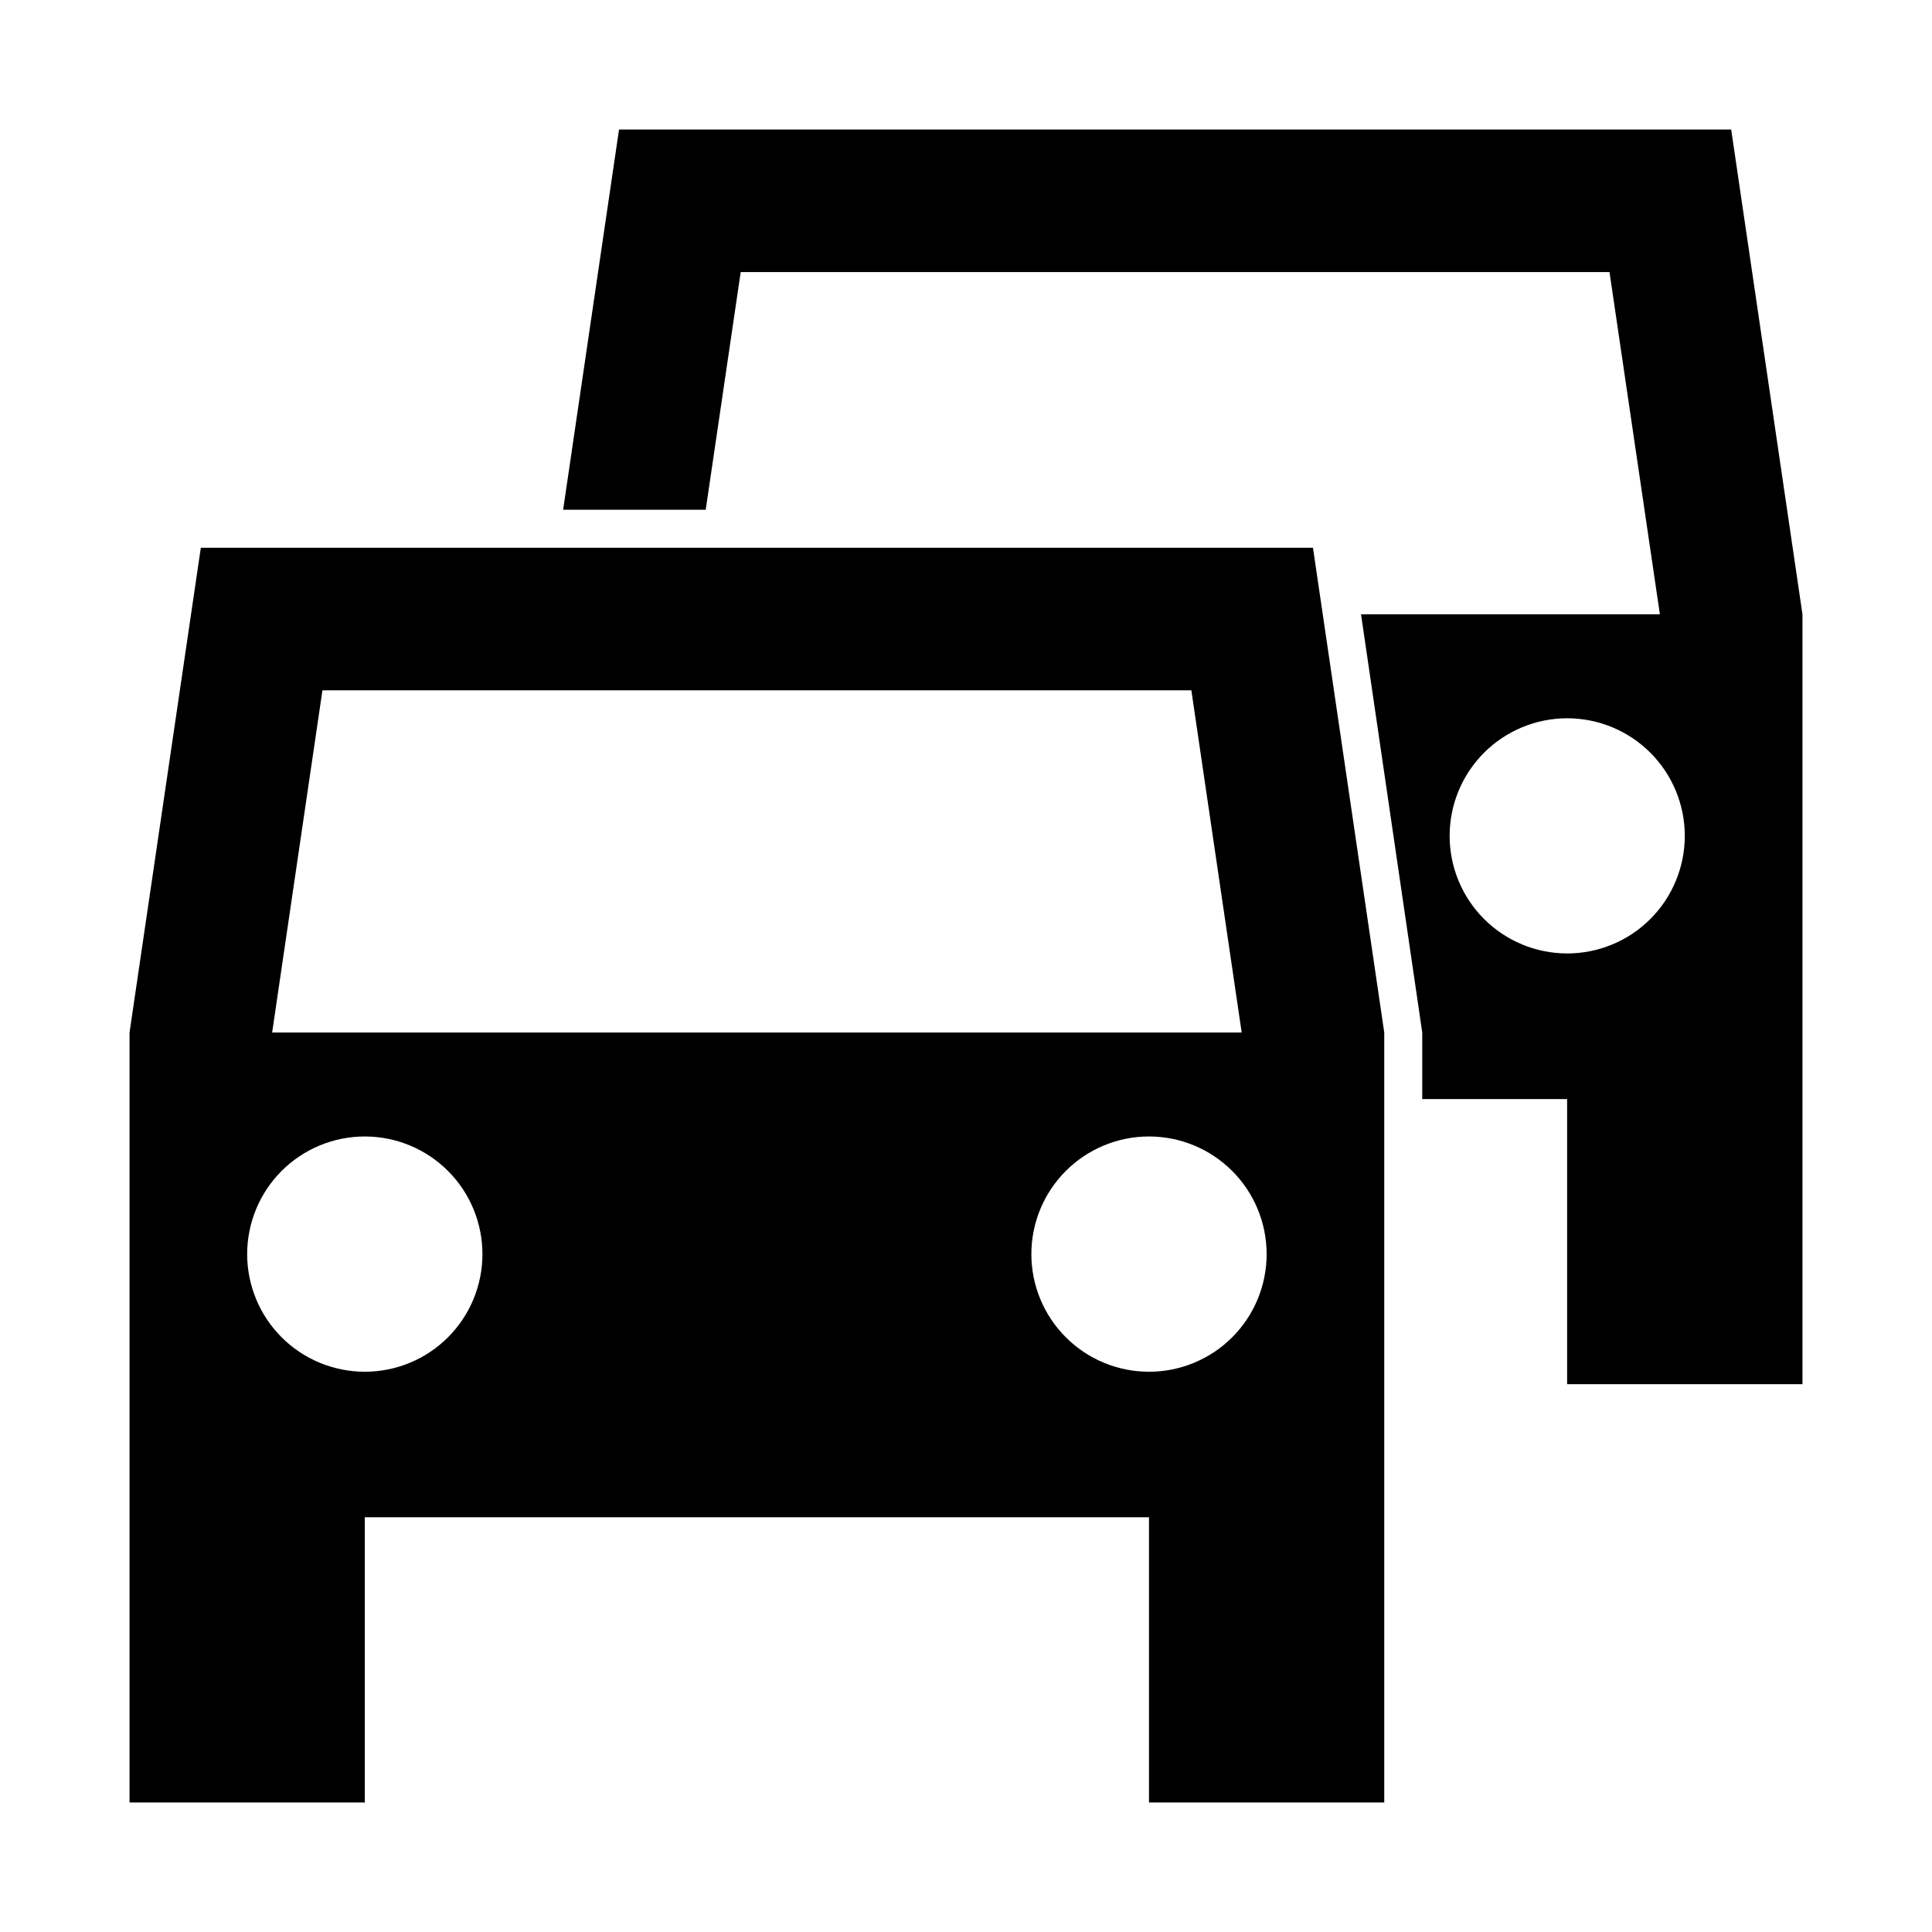
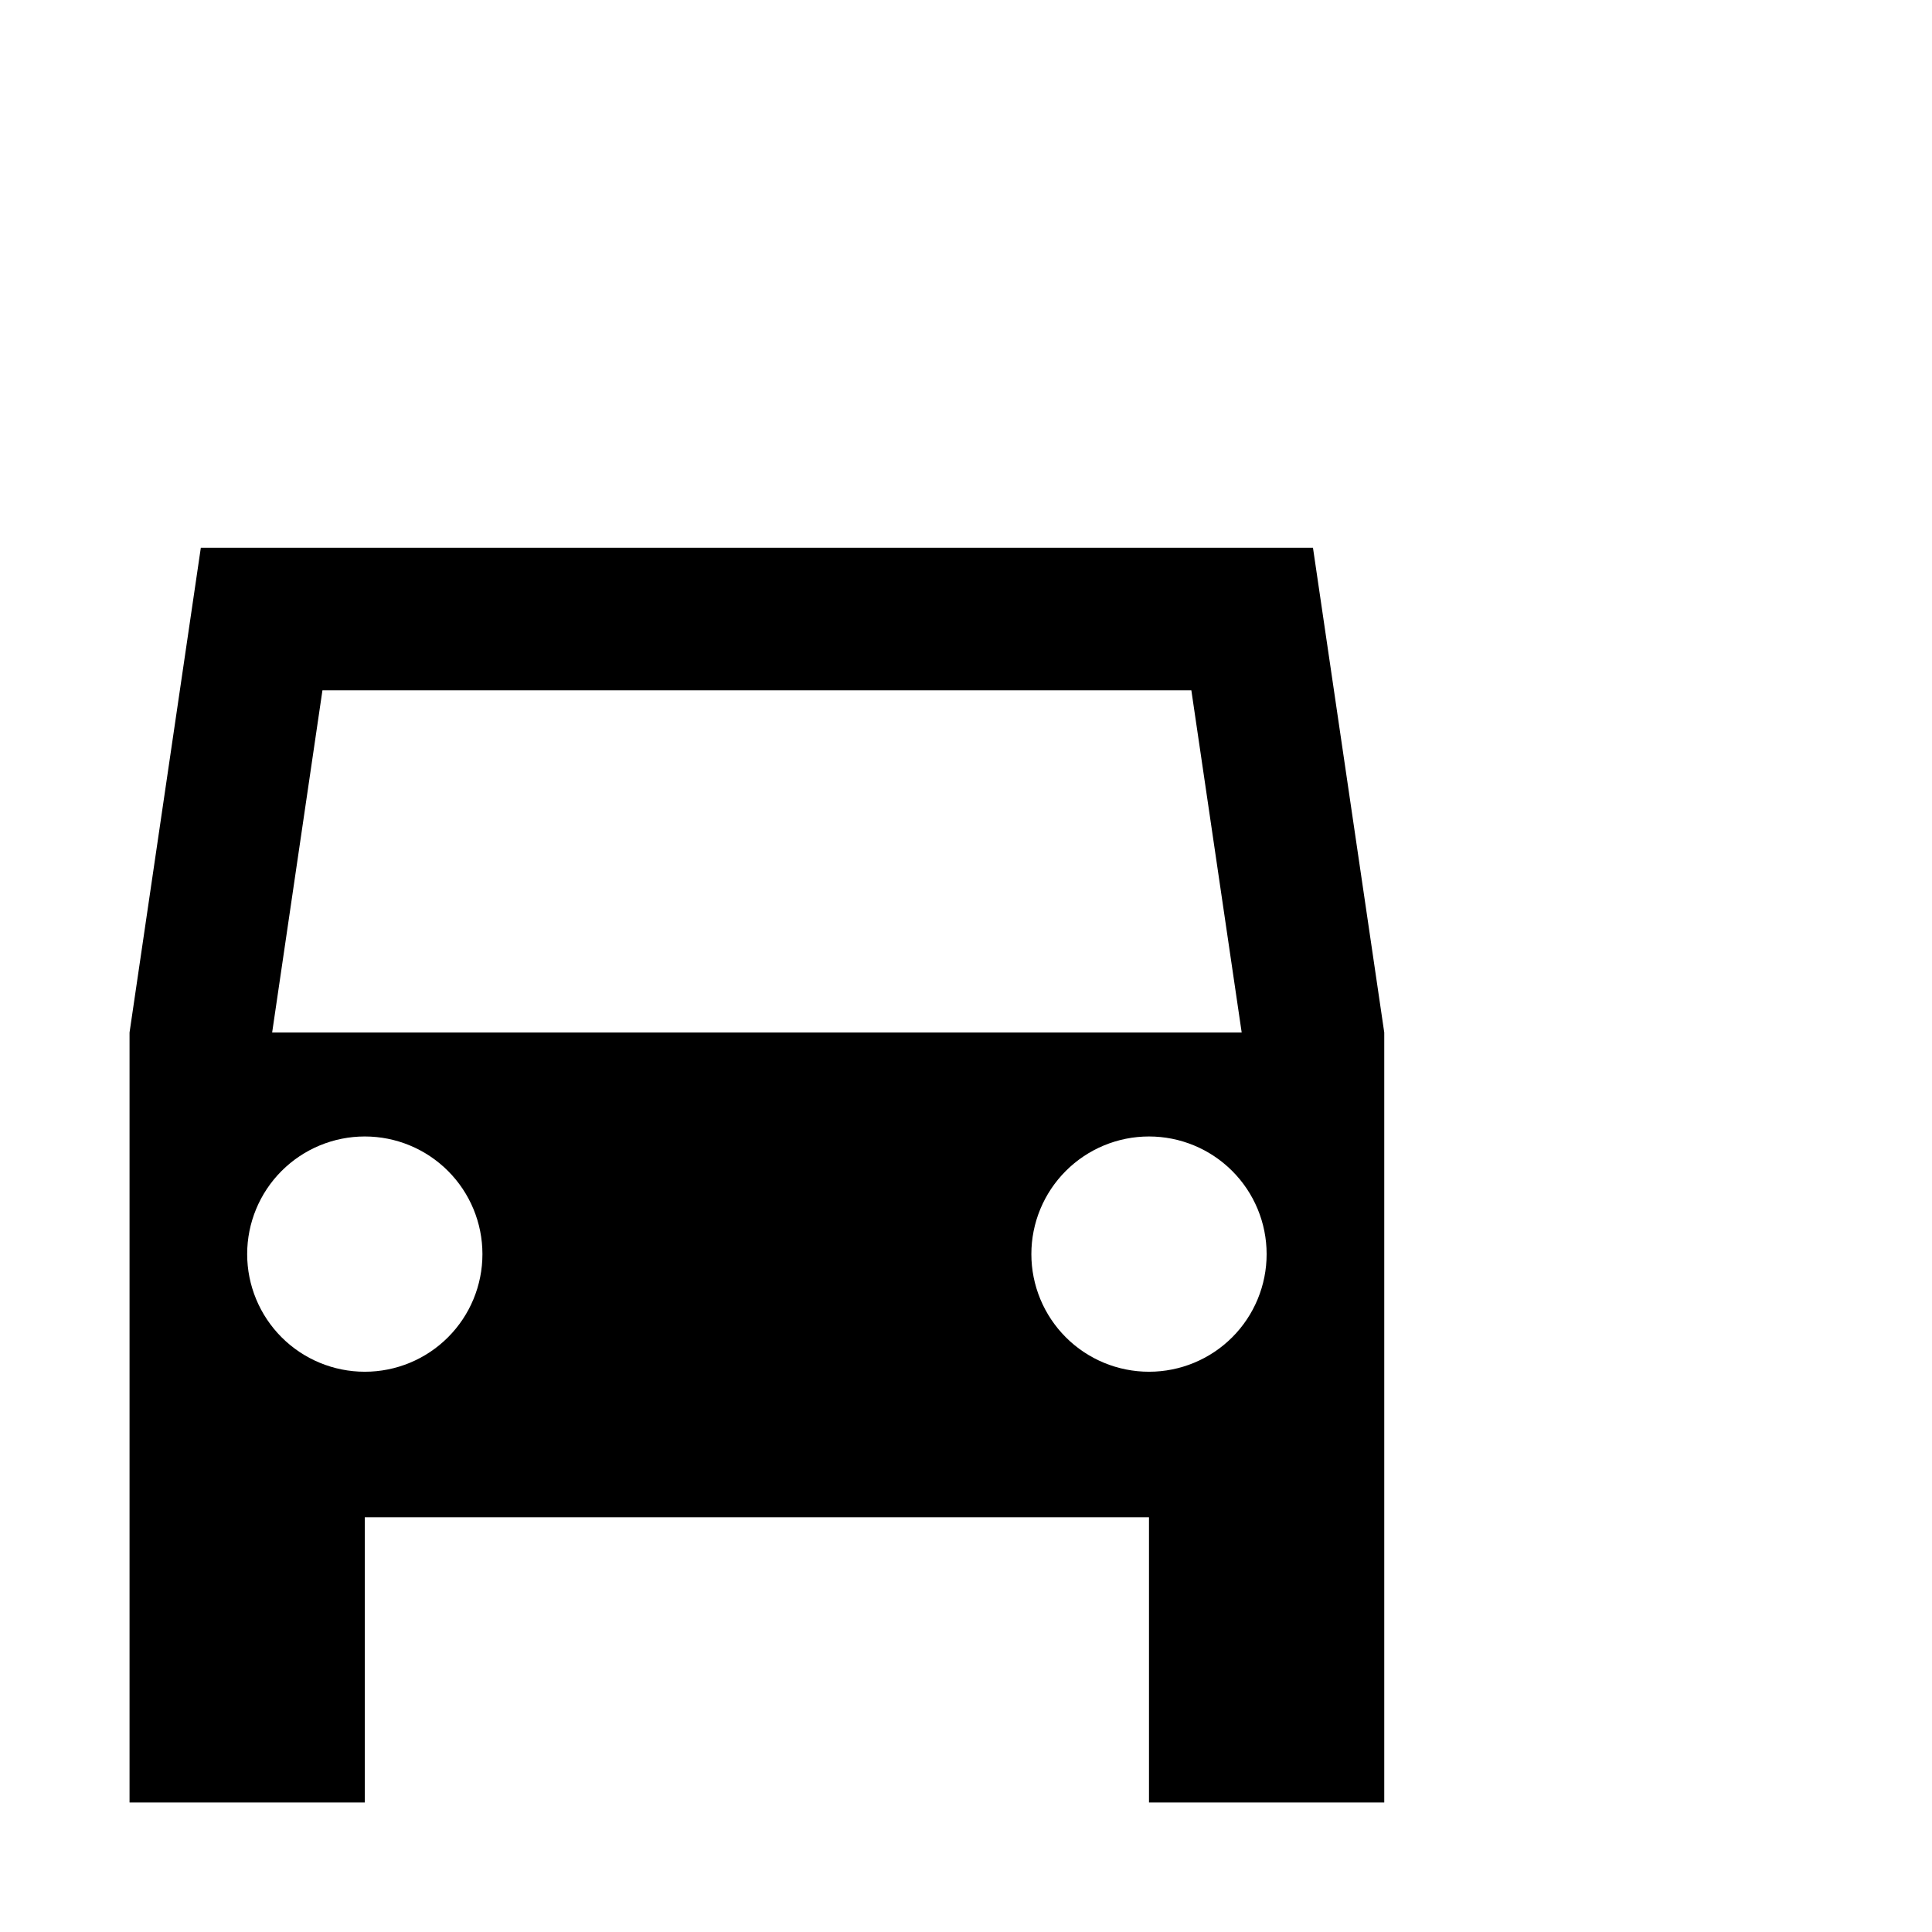
<svg xmlns="http://www.w3.org/2000/svg" fill="#000000" width="800px" height="800px" version="1.1" viewBox="144 144 512 512">
  <g>
    <path d="m491.95 289.16h-294.73l-18.891 128.47v204.04h62.344v-75.574h207.82v75.574h62.348v-204.04zm-262.5 37.785h230.27l13.34 90.688h-256.94zm11.223 180.58c-8.266 0-16.195-3.285-22.043-9.129-5.844-5.848-9.129-13.777-9.129-22.043 0-8.27 3.285-16.199 9.129-22.043 5.848-5.848 13.777-9.133 22.043-9.133 8.27 0 16.199 3.285 22.043 9.133 5.848 5.844 9.133 13.773 9.133 22.043 0.004 8.27-3.281 16.199-9.129 22.047-5.844 5.848-13.777 9.129-22.047 9.125zm207.82 0c-8.266 0-16.195-3.285-22.039-9.129-5.848-5.848-9.133-13.777-9.133-22.043 0-8.27 3.285-16.199 9.133-22.043 5.844-5.848 13.773-9.133 22.039-9.133 8.27 0 16.199 3.285 22.043 9.133 5.848 5.844 9.133 13.773 9.133 22.043 0.004 8.27-3.277 16.199-9.125 22.047-5.848 5.848-13.781 9.129-22.051 9.125z" />
-     <path d="m602.78 178.32h-294.73l-14.812 100.76h37.785l9.27-62.977h230.24l13.352 90.688-79.199-0.004 16.223 110.84v17.633h38.391v75.57h62.371v-204.04zm-43.477 218.35c-8.262-0.004-16.184-3.293-22.023-9.137-5.836-5.844-9.117-13.77-9.113-22.031 0-8.262 3.285-16.184 9.125-22.023 5.844-5.844 13.766-9.125 22.027-9.129 8.262 0 16.184 3.277 22.031 9.117 5.844 5.836 9.129 13.758 9.137 22.02 0.004 8.273-3.277 16.207-9.129 22.059-5.848 5.848-13.785 9.133-22.055 9.125z" />
  </g>
</svg>